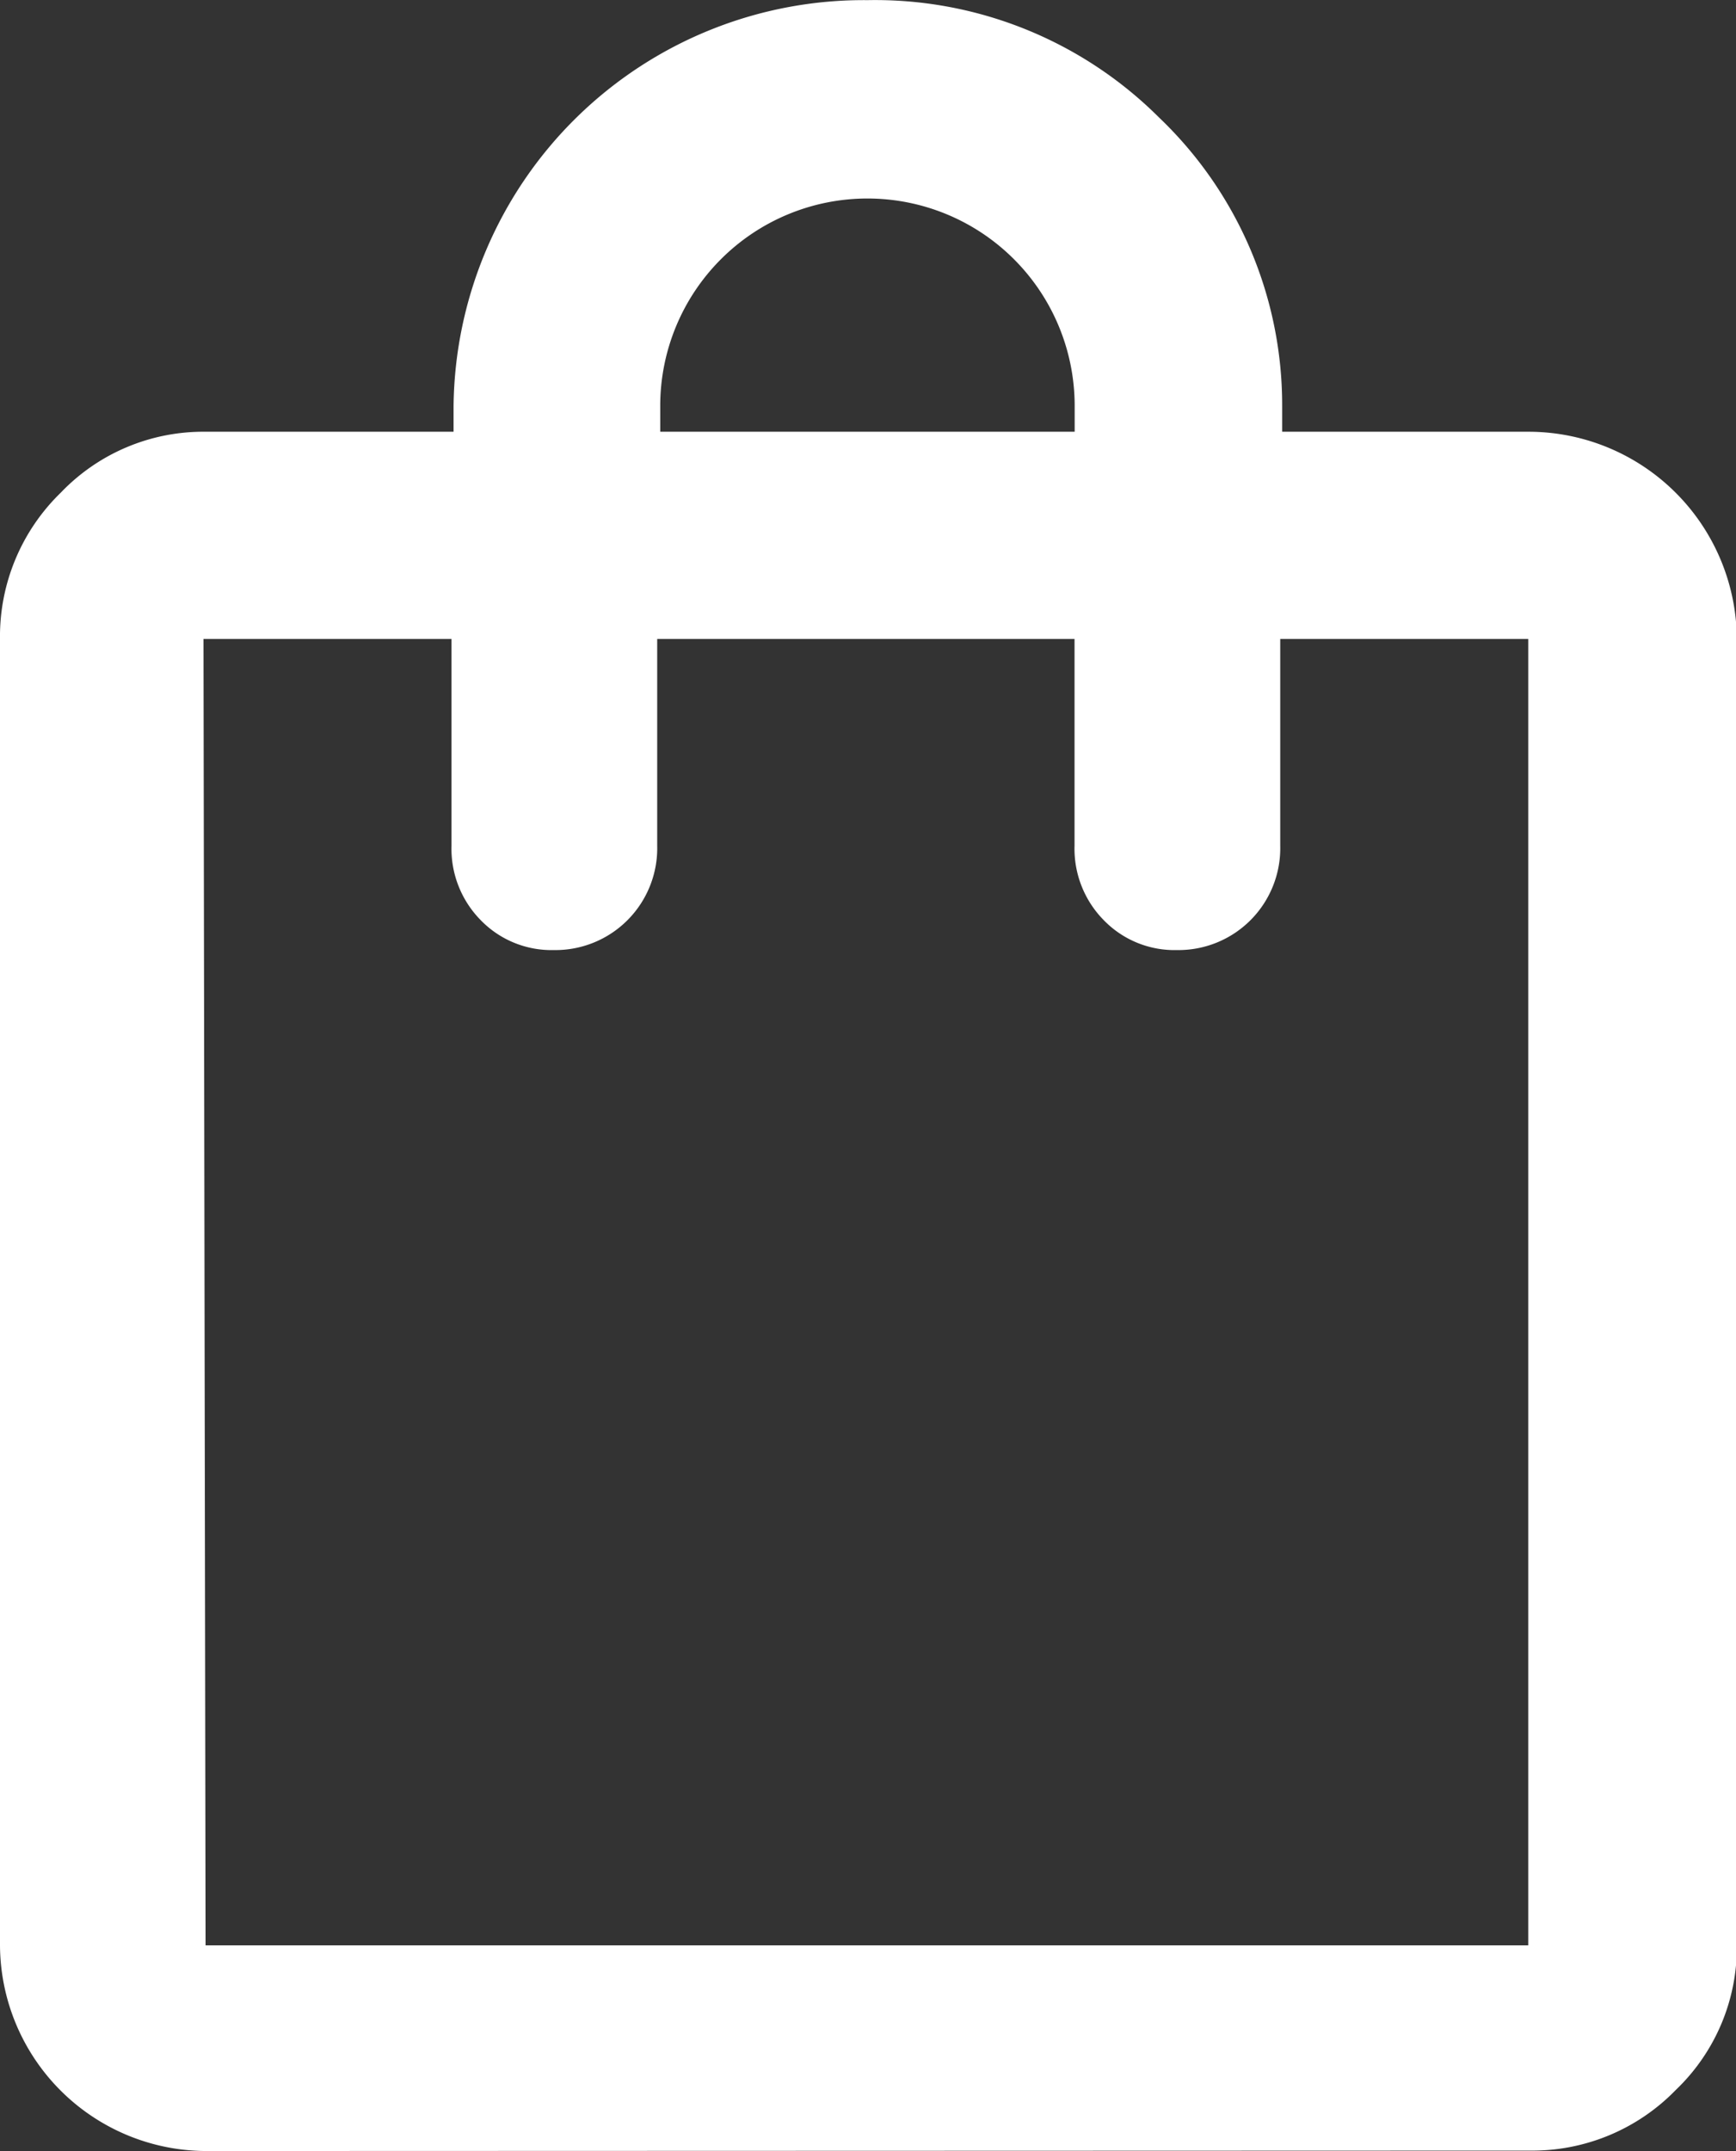
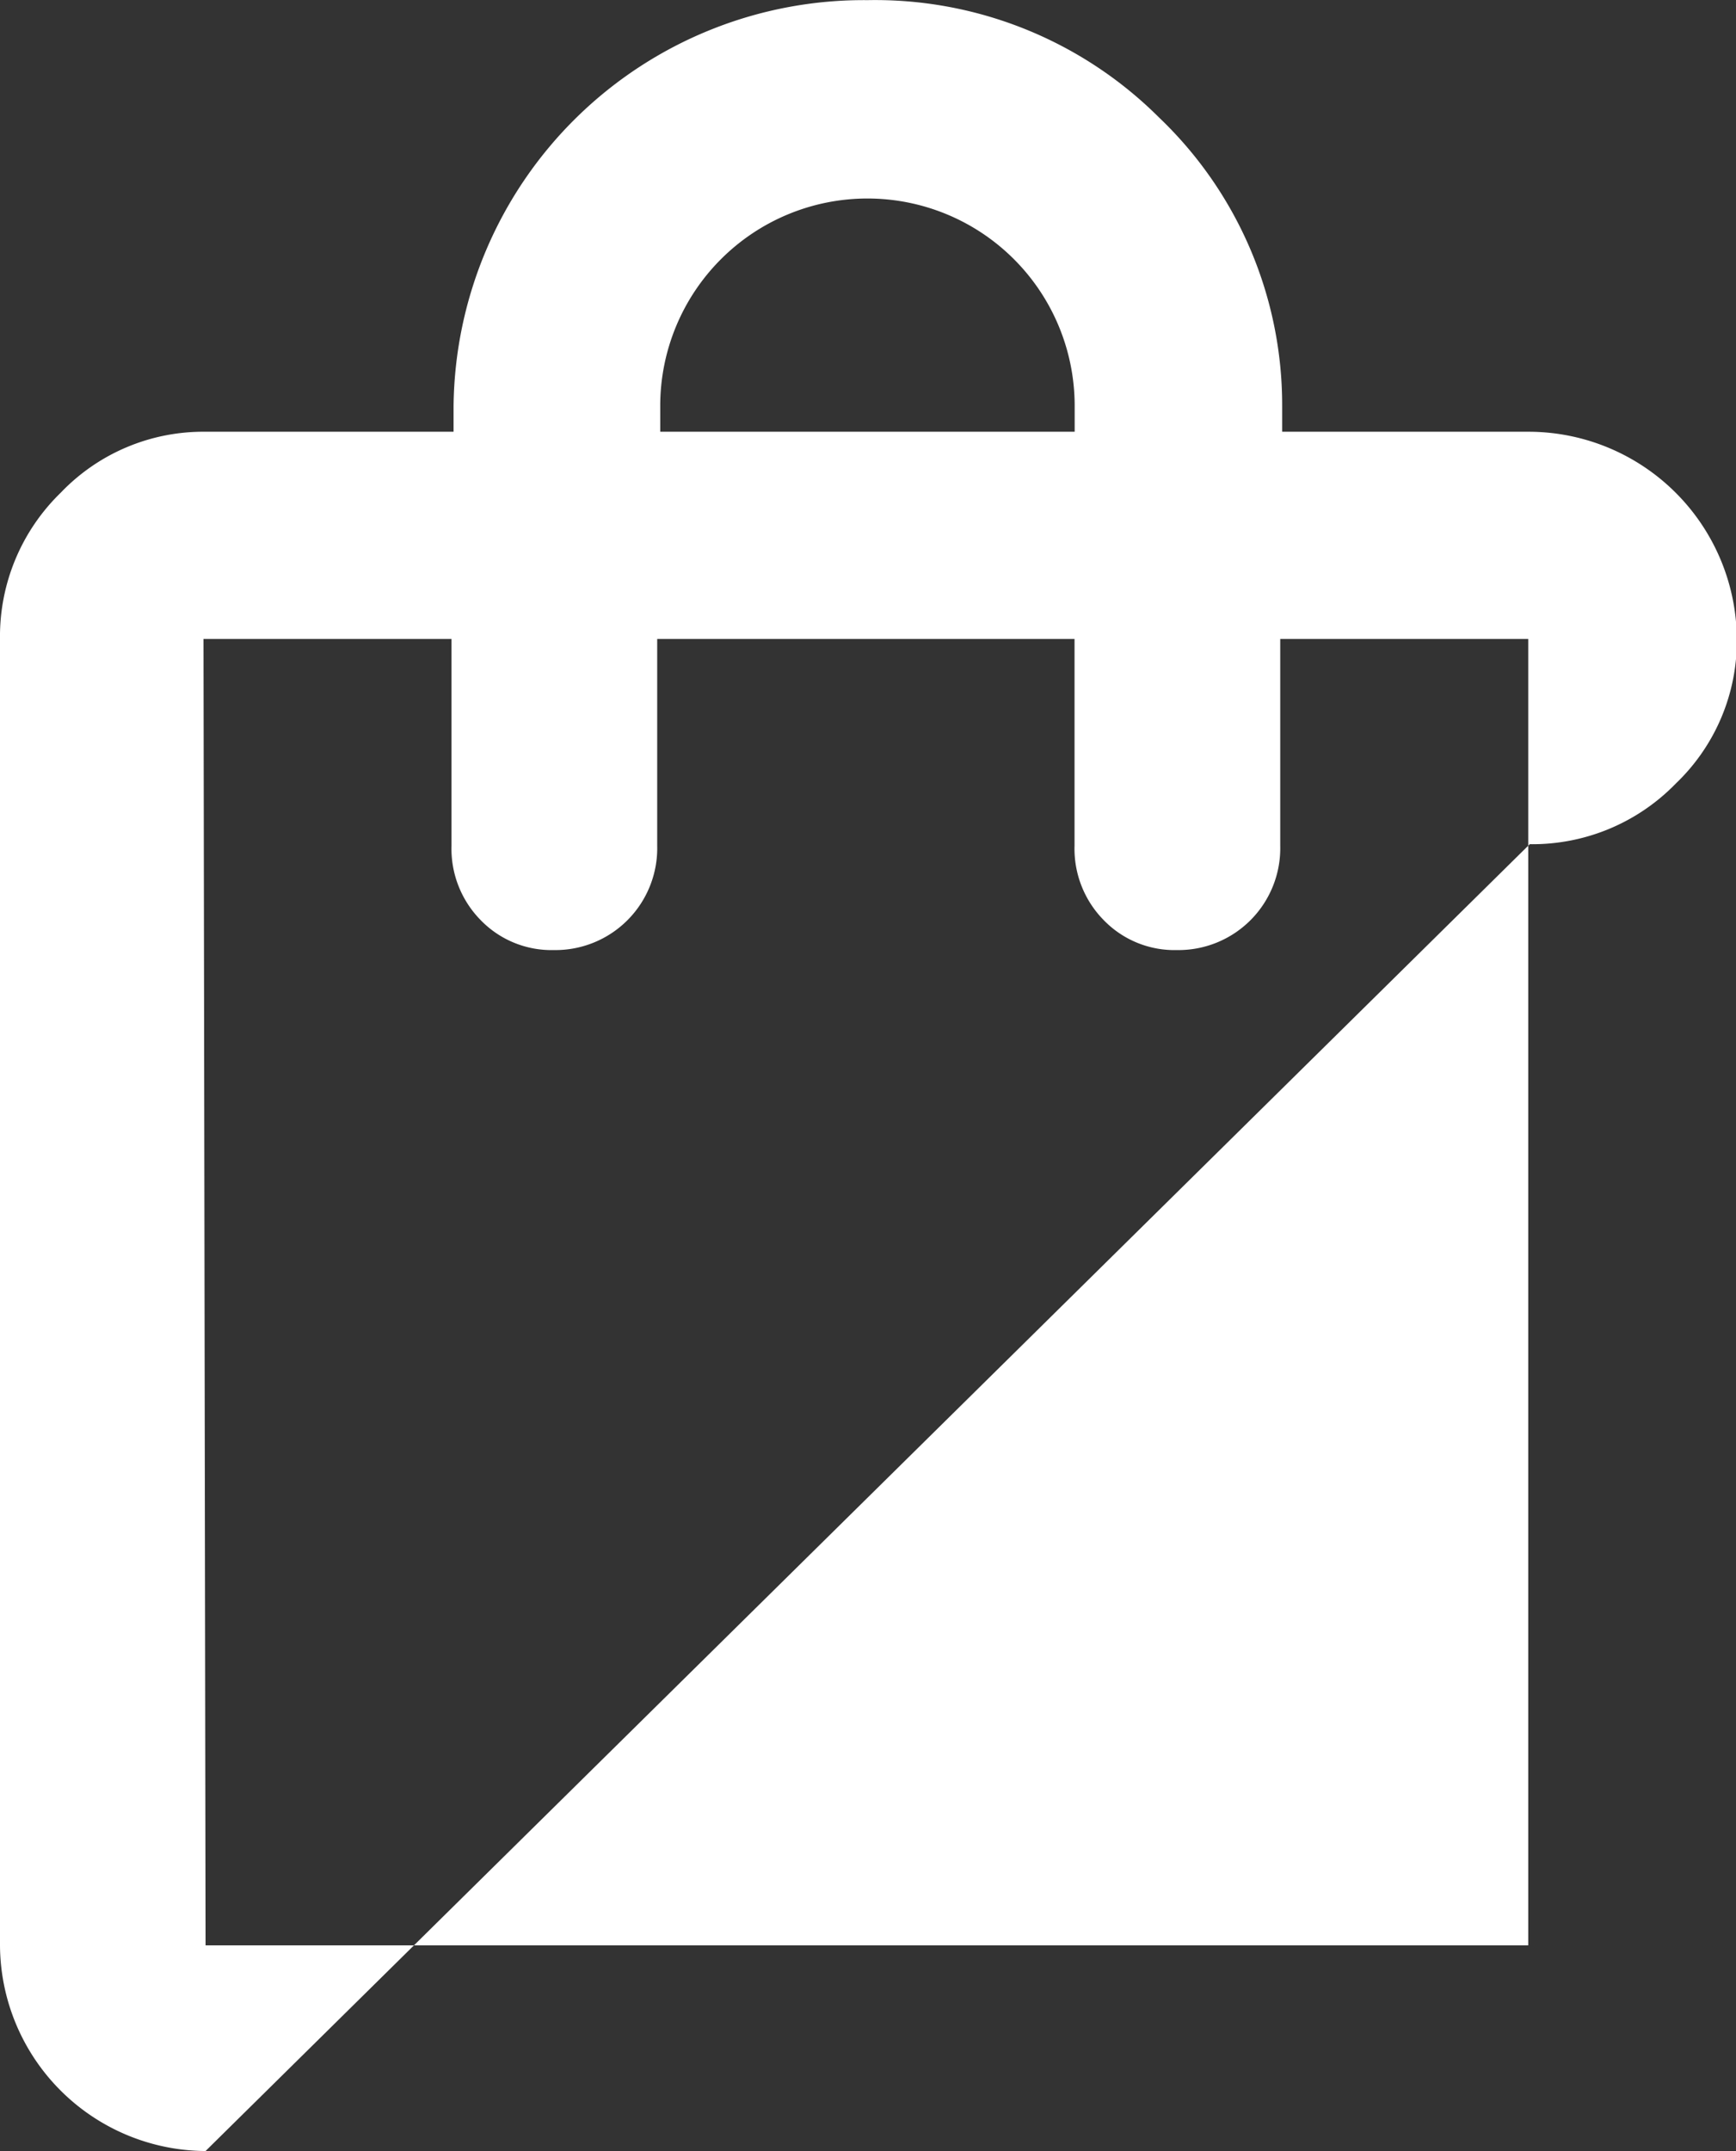
<svg xmlns="http://www.w3.org/2000/svg" width="12.6" height="15.604" viewBox="0 0 12.6 15.604">
  <rect x="0" y="0" width="12.6" height="15.604" fill="#333333" stroke="none" />
-   <path id="shopping_bag_FILL0_wght600_GRAD0_opsz48" d="M147.361,172.951a1.5,1.5,0,0,1-1.492-1.492v-9.477a1.452,1.452,0,0,1,.44-1.06,1.431,1.431,0,0,1,1.052-.443h1.8v-.188a2.977,2.977,0,0,1,3.005-2.943,2.917,2.917,0,0,1,2.115.851,2.882,2.882,0,0,1,.894,2.092v.188h1.8a1.513,1.513,0,0,1,1.5,1.5v9.477a1.431,1.431,0,0,1-.443,1.052,1.451,1.451,0,0,1-1.06.44Zm0-1.492h9.6v-9.477h-1.8v1.5a.739.739,0,0,1-.75.757.715.715,0,0,1-.53-.216.738.738,0,0,1-.213-.541v-1.5h-3.029v1.5a.739.739,0,0,1-.75.757.715.715,0,0,1-.53-.216.738.738,0,0,1-.213-.541v-1.5h-1.8Zm3.3-10.98h3.008v-.188a1.5,1.5,0,0,0-3.008,0Zm-3.3,10.98v0Z" transform="translate(-145.869 -157.347)" fill="#fff" />
+   <path id="shopping_bag_FILL0_wght600_GRAD0_opsz48" d="M147.361,172.951a1.5,1.5,0,0,1-1.492-1.492v-9.477a1.452,1.452,0,0,1,.44-1.06,1.431,1.431,0,0,1,1.052-.443h1.8v-.188a2.977,2.977,0,0,1,3.005-2.943,2.917,2.917,0,0,1,2.115.851,2.882,2.882,0,0,1,.894,2.092v.188h1.8a1.513,1.513,0,0,1,1.5,1.5a1.431,1.431,0,0,1-.443,1.052,1.451,1.451,0,0,1-1.06.44Zm0-1.492h9.6v-9.477h-1.8v1.5a.739.739,0,0,1-.75.757.715.715,0,0,1-.53-.216.738.738,0,0,1-.213-.541v-1.5h-3.029v1.5a.739.739,0,0,1-.75.757.715.715,0,0,1-.53-.216.738.738,0,0,1-.213-.541v-1.5h-1.8Zm3.3-10.98h3.008v-.188a1.5,1.5,0,0,0-3.008,0Zm-3.3,10.98v0Z" transform="translate(-145.869 -157.347)" fill="#fff" />
</svg>